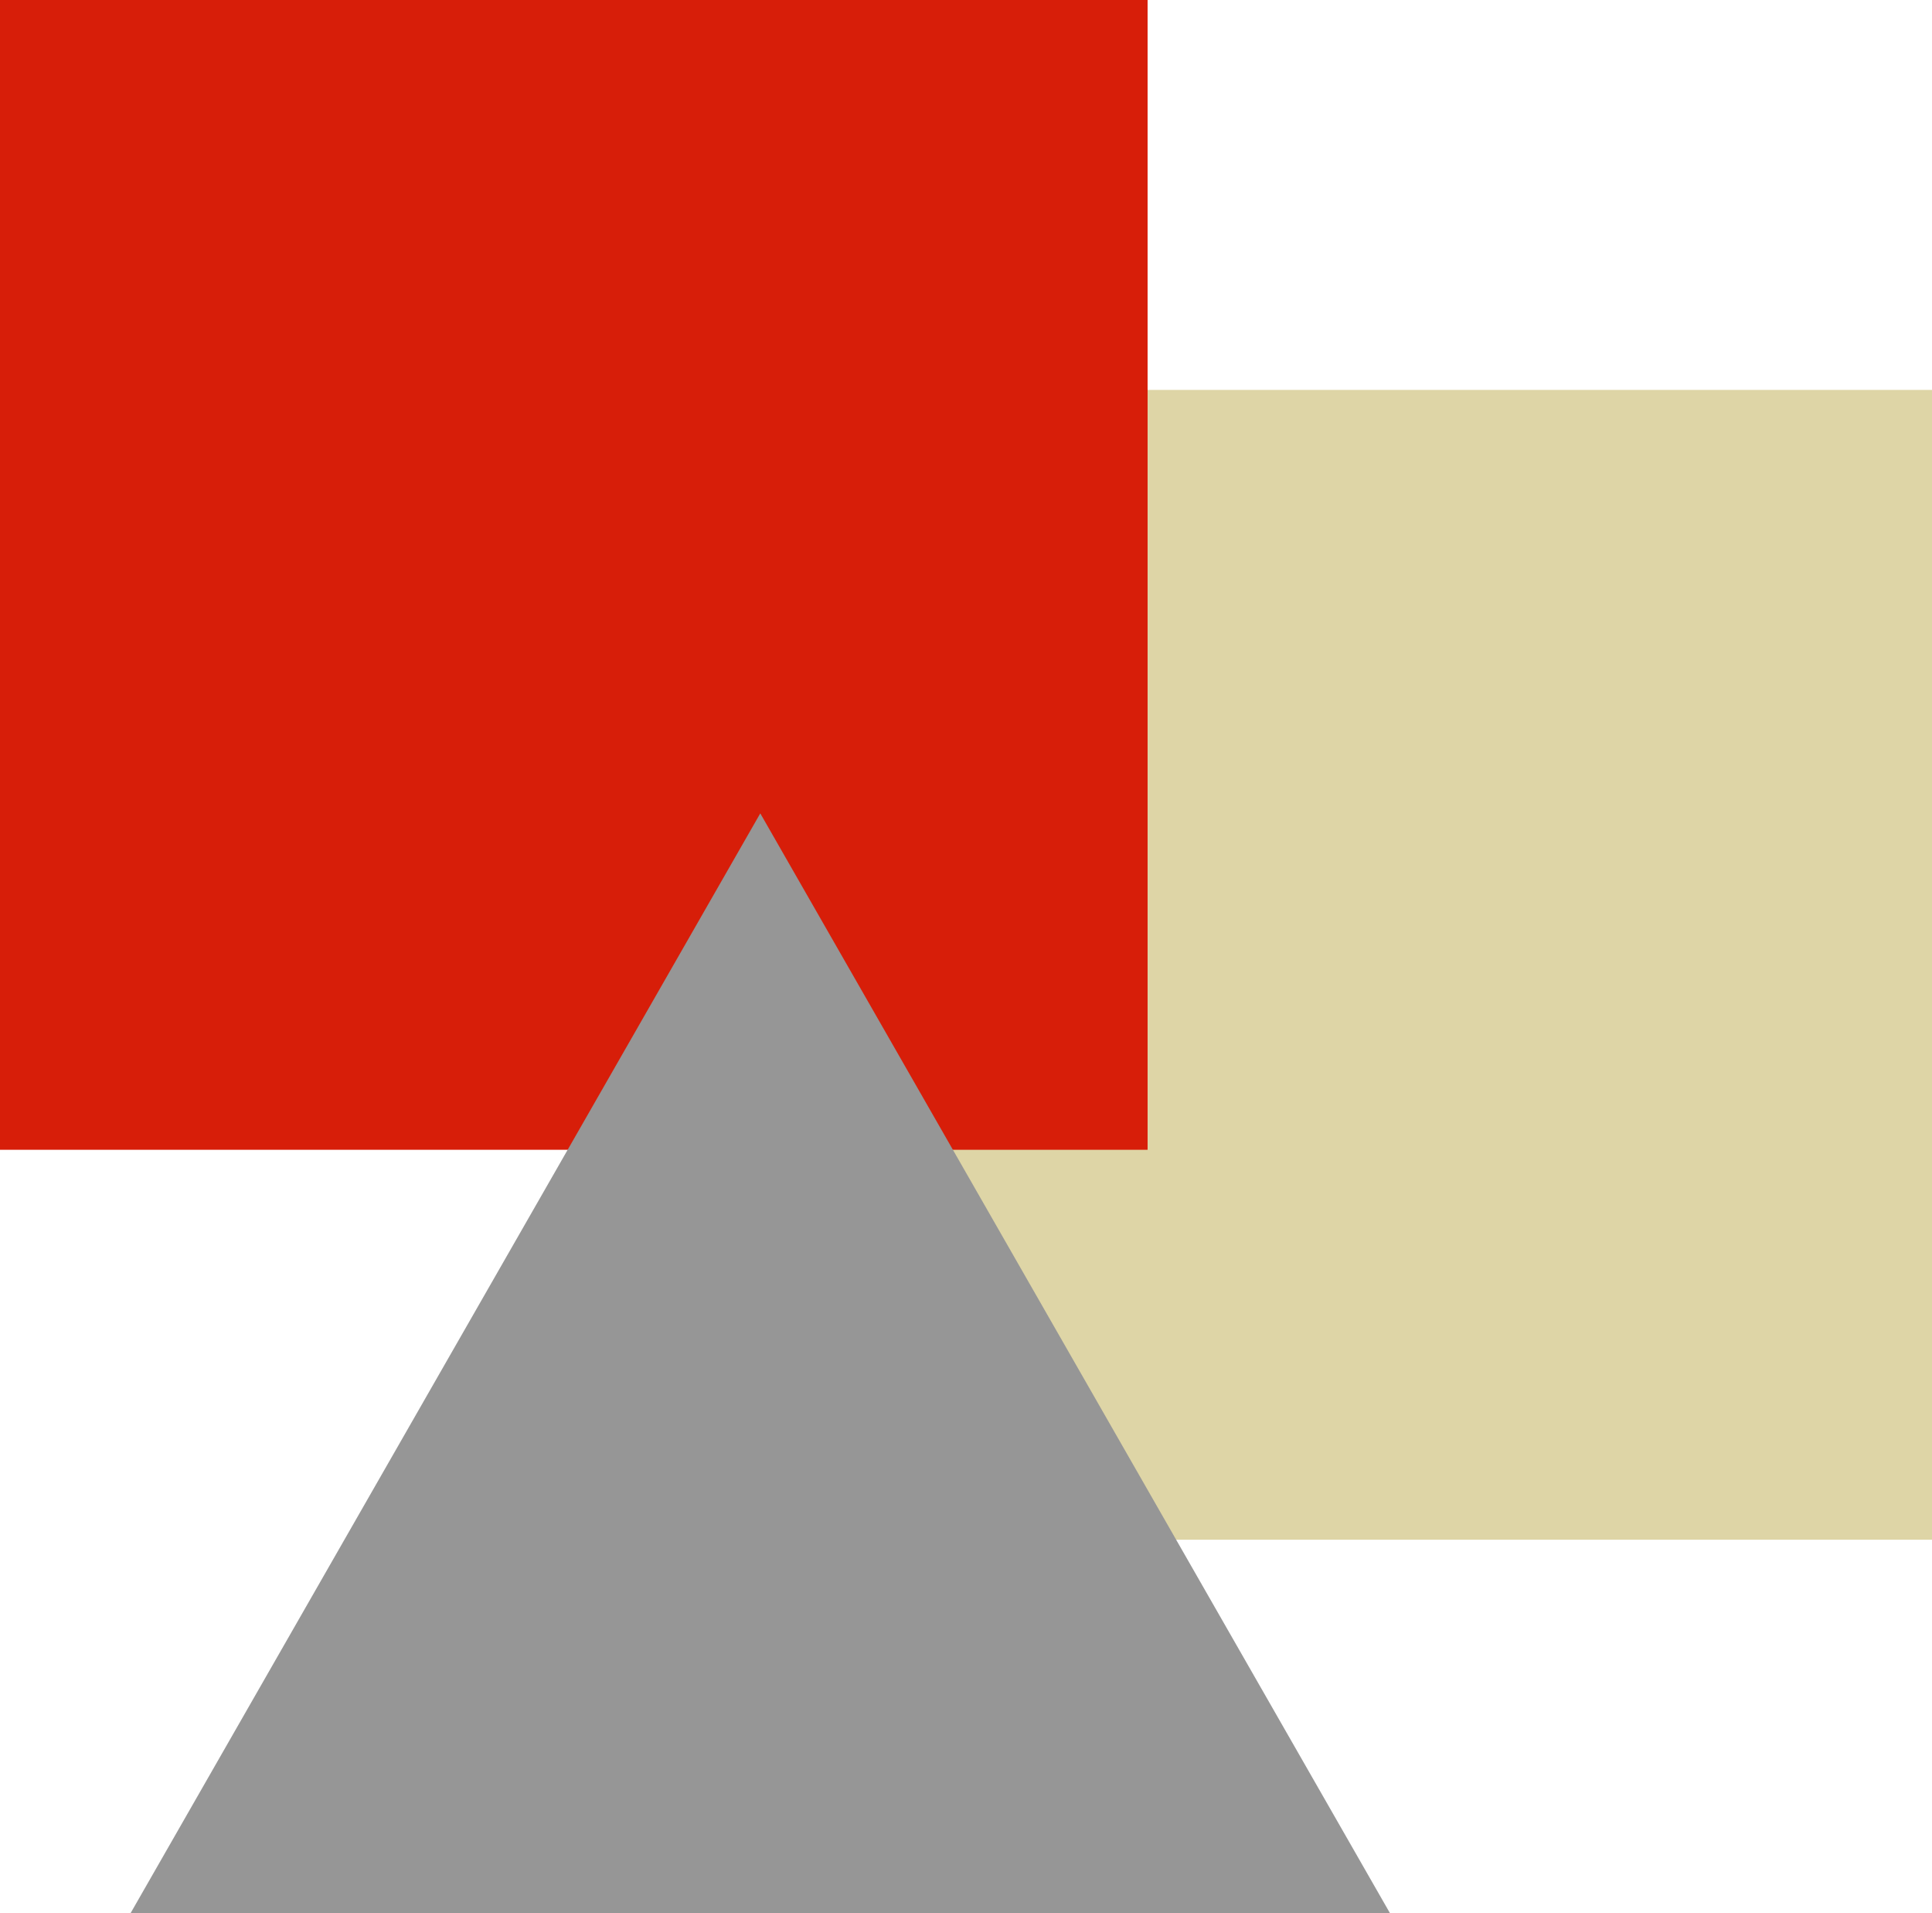
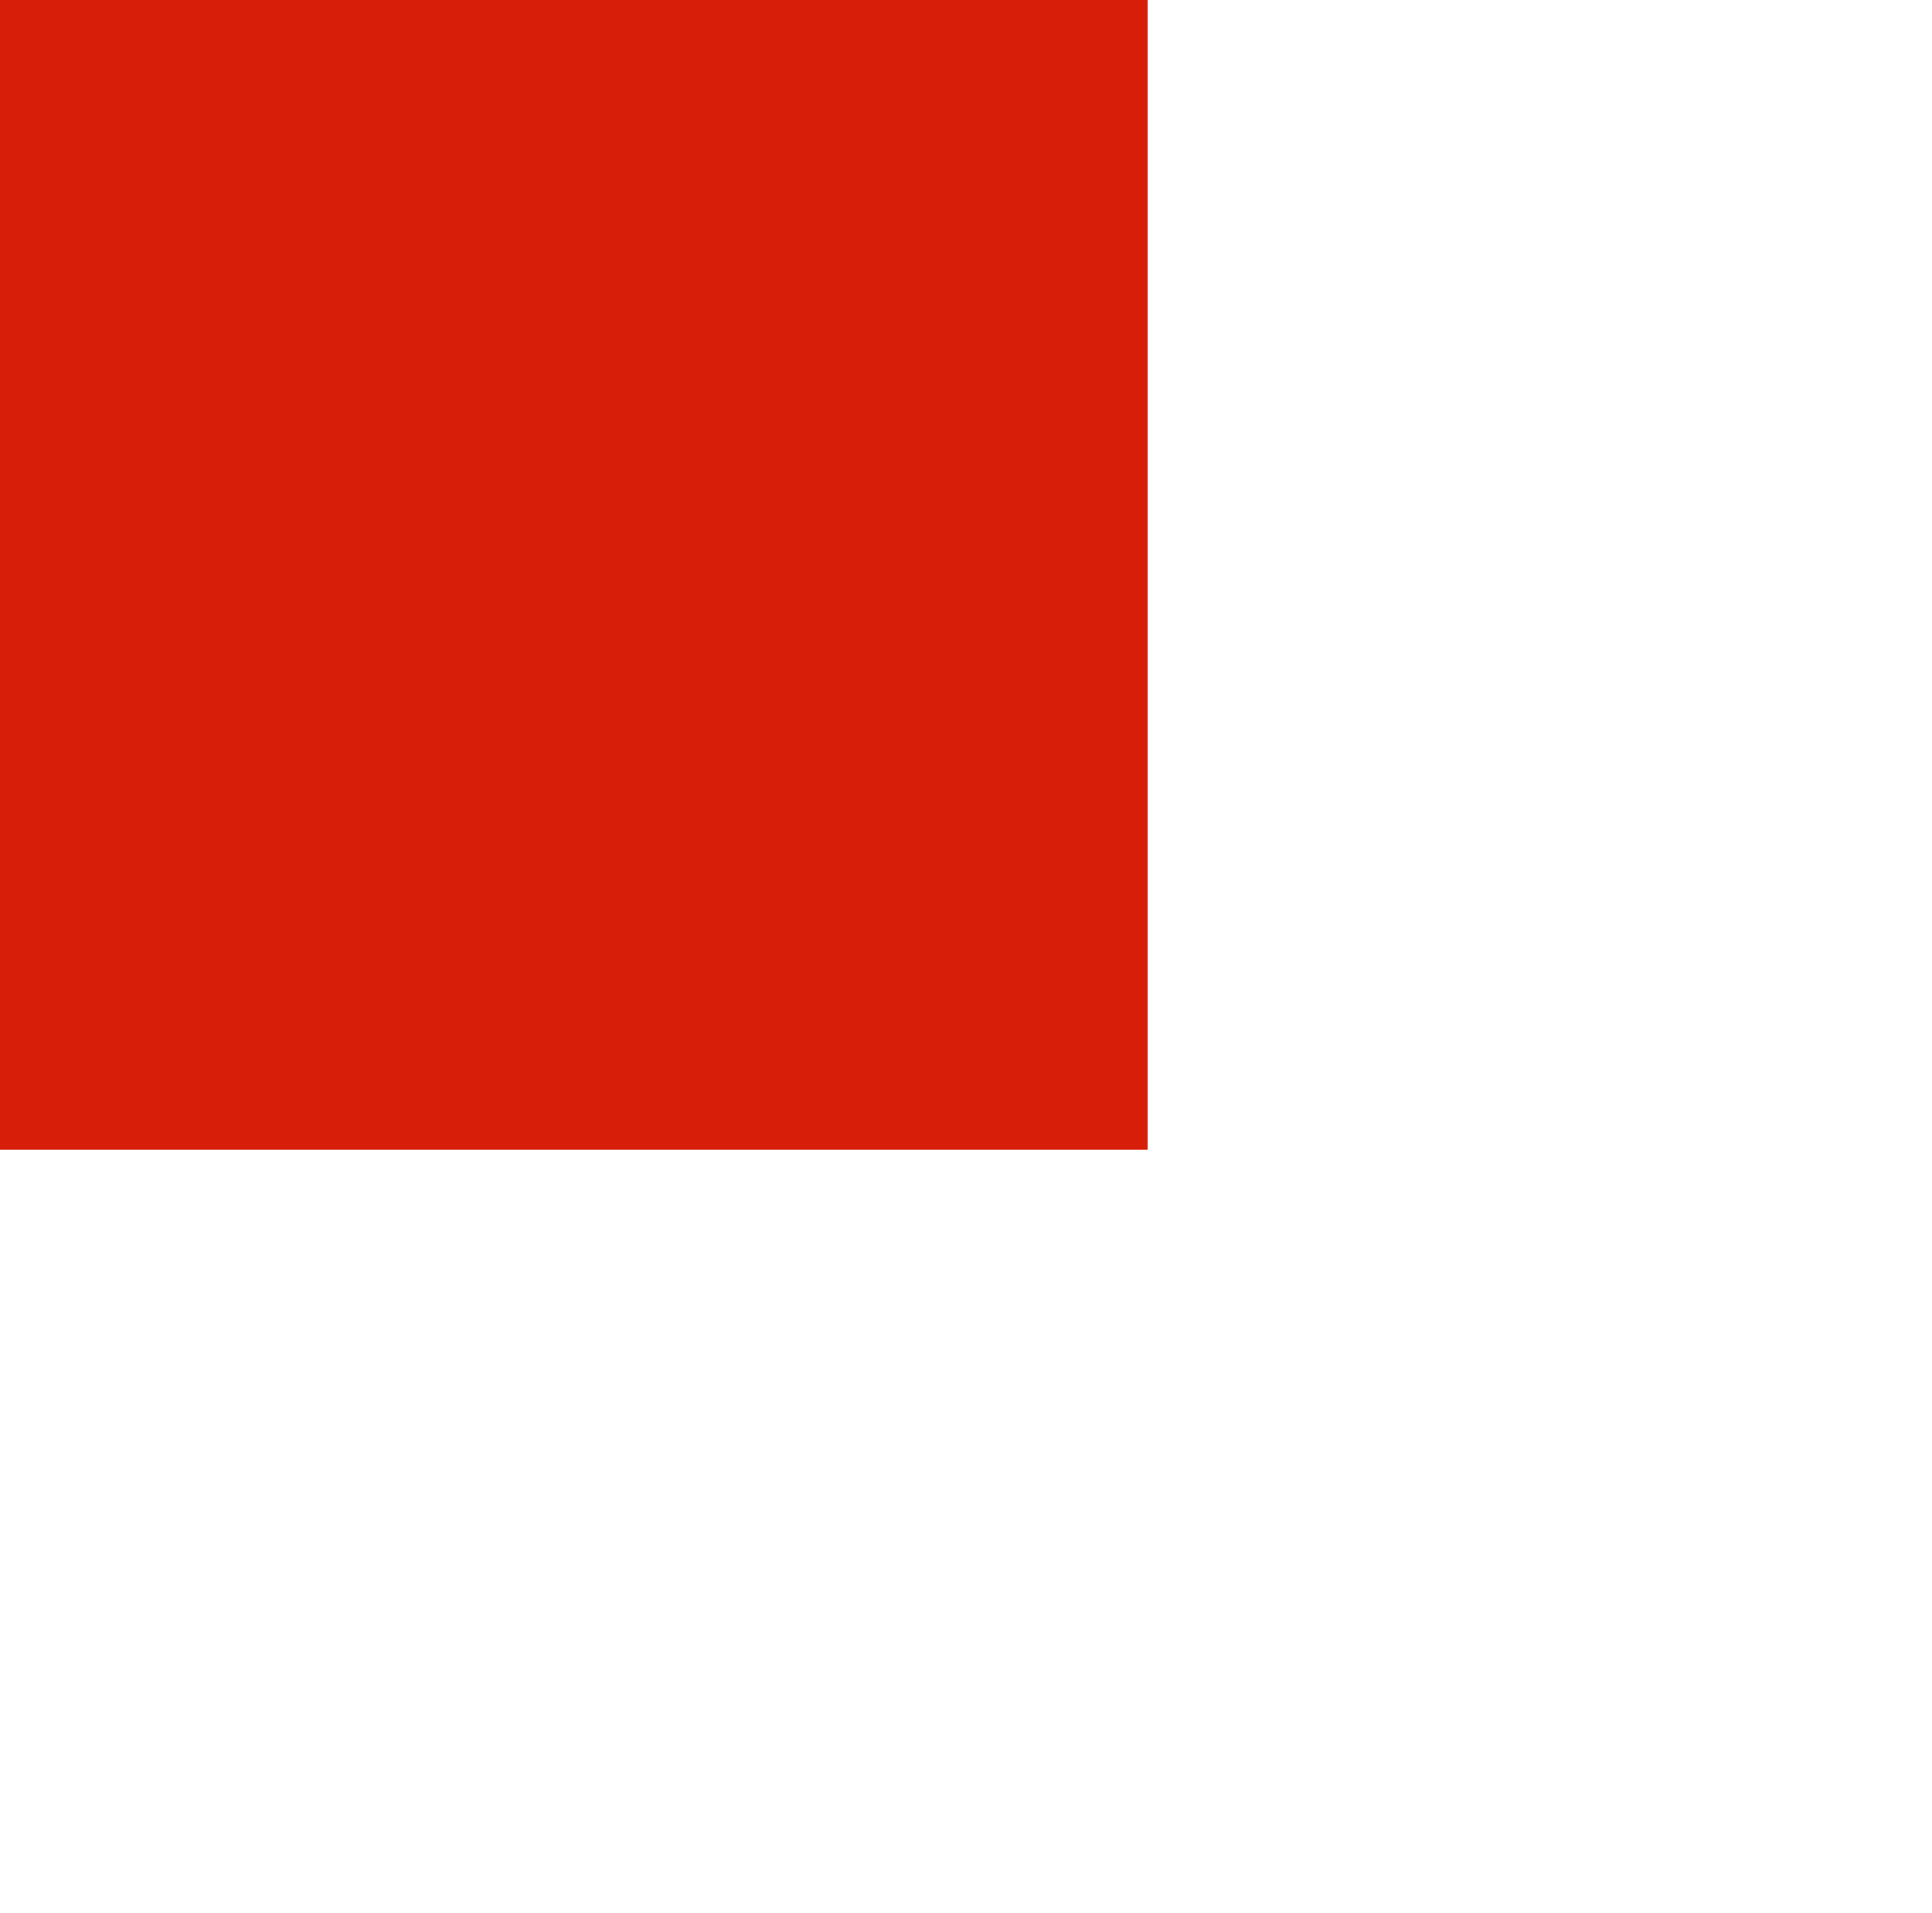
<svg xmlns="http://www.w3.org/2000/svg" width="102" height="101" viewBox="0 0 102 101" fill="none">
  <g clip-path="url(#clip0_1847_8542)">
-     <path d="M102 20.582H41.413V81.275H102V20.582Z" fill="#DED5A6" />
    <path d="M60.587 0H0V60.693H60.587V0Z" fill="#D71E09" />
-     <path d="M40.139 42.935L73.39 101H6.887L40.139 42.935Z" fill="#969696" />
  </g>
  <defs>
    <clipPath id="clip0_1847_8542">
      <rect width="102" height="101" fill="white" />
    </clipPath>
  </defs>
</svg>